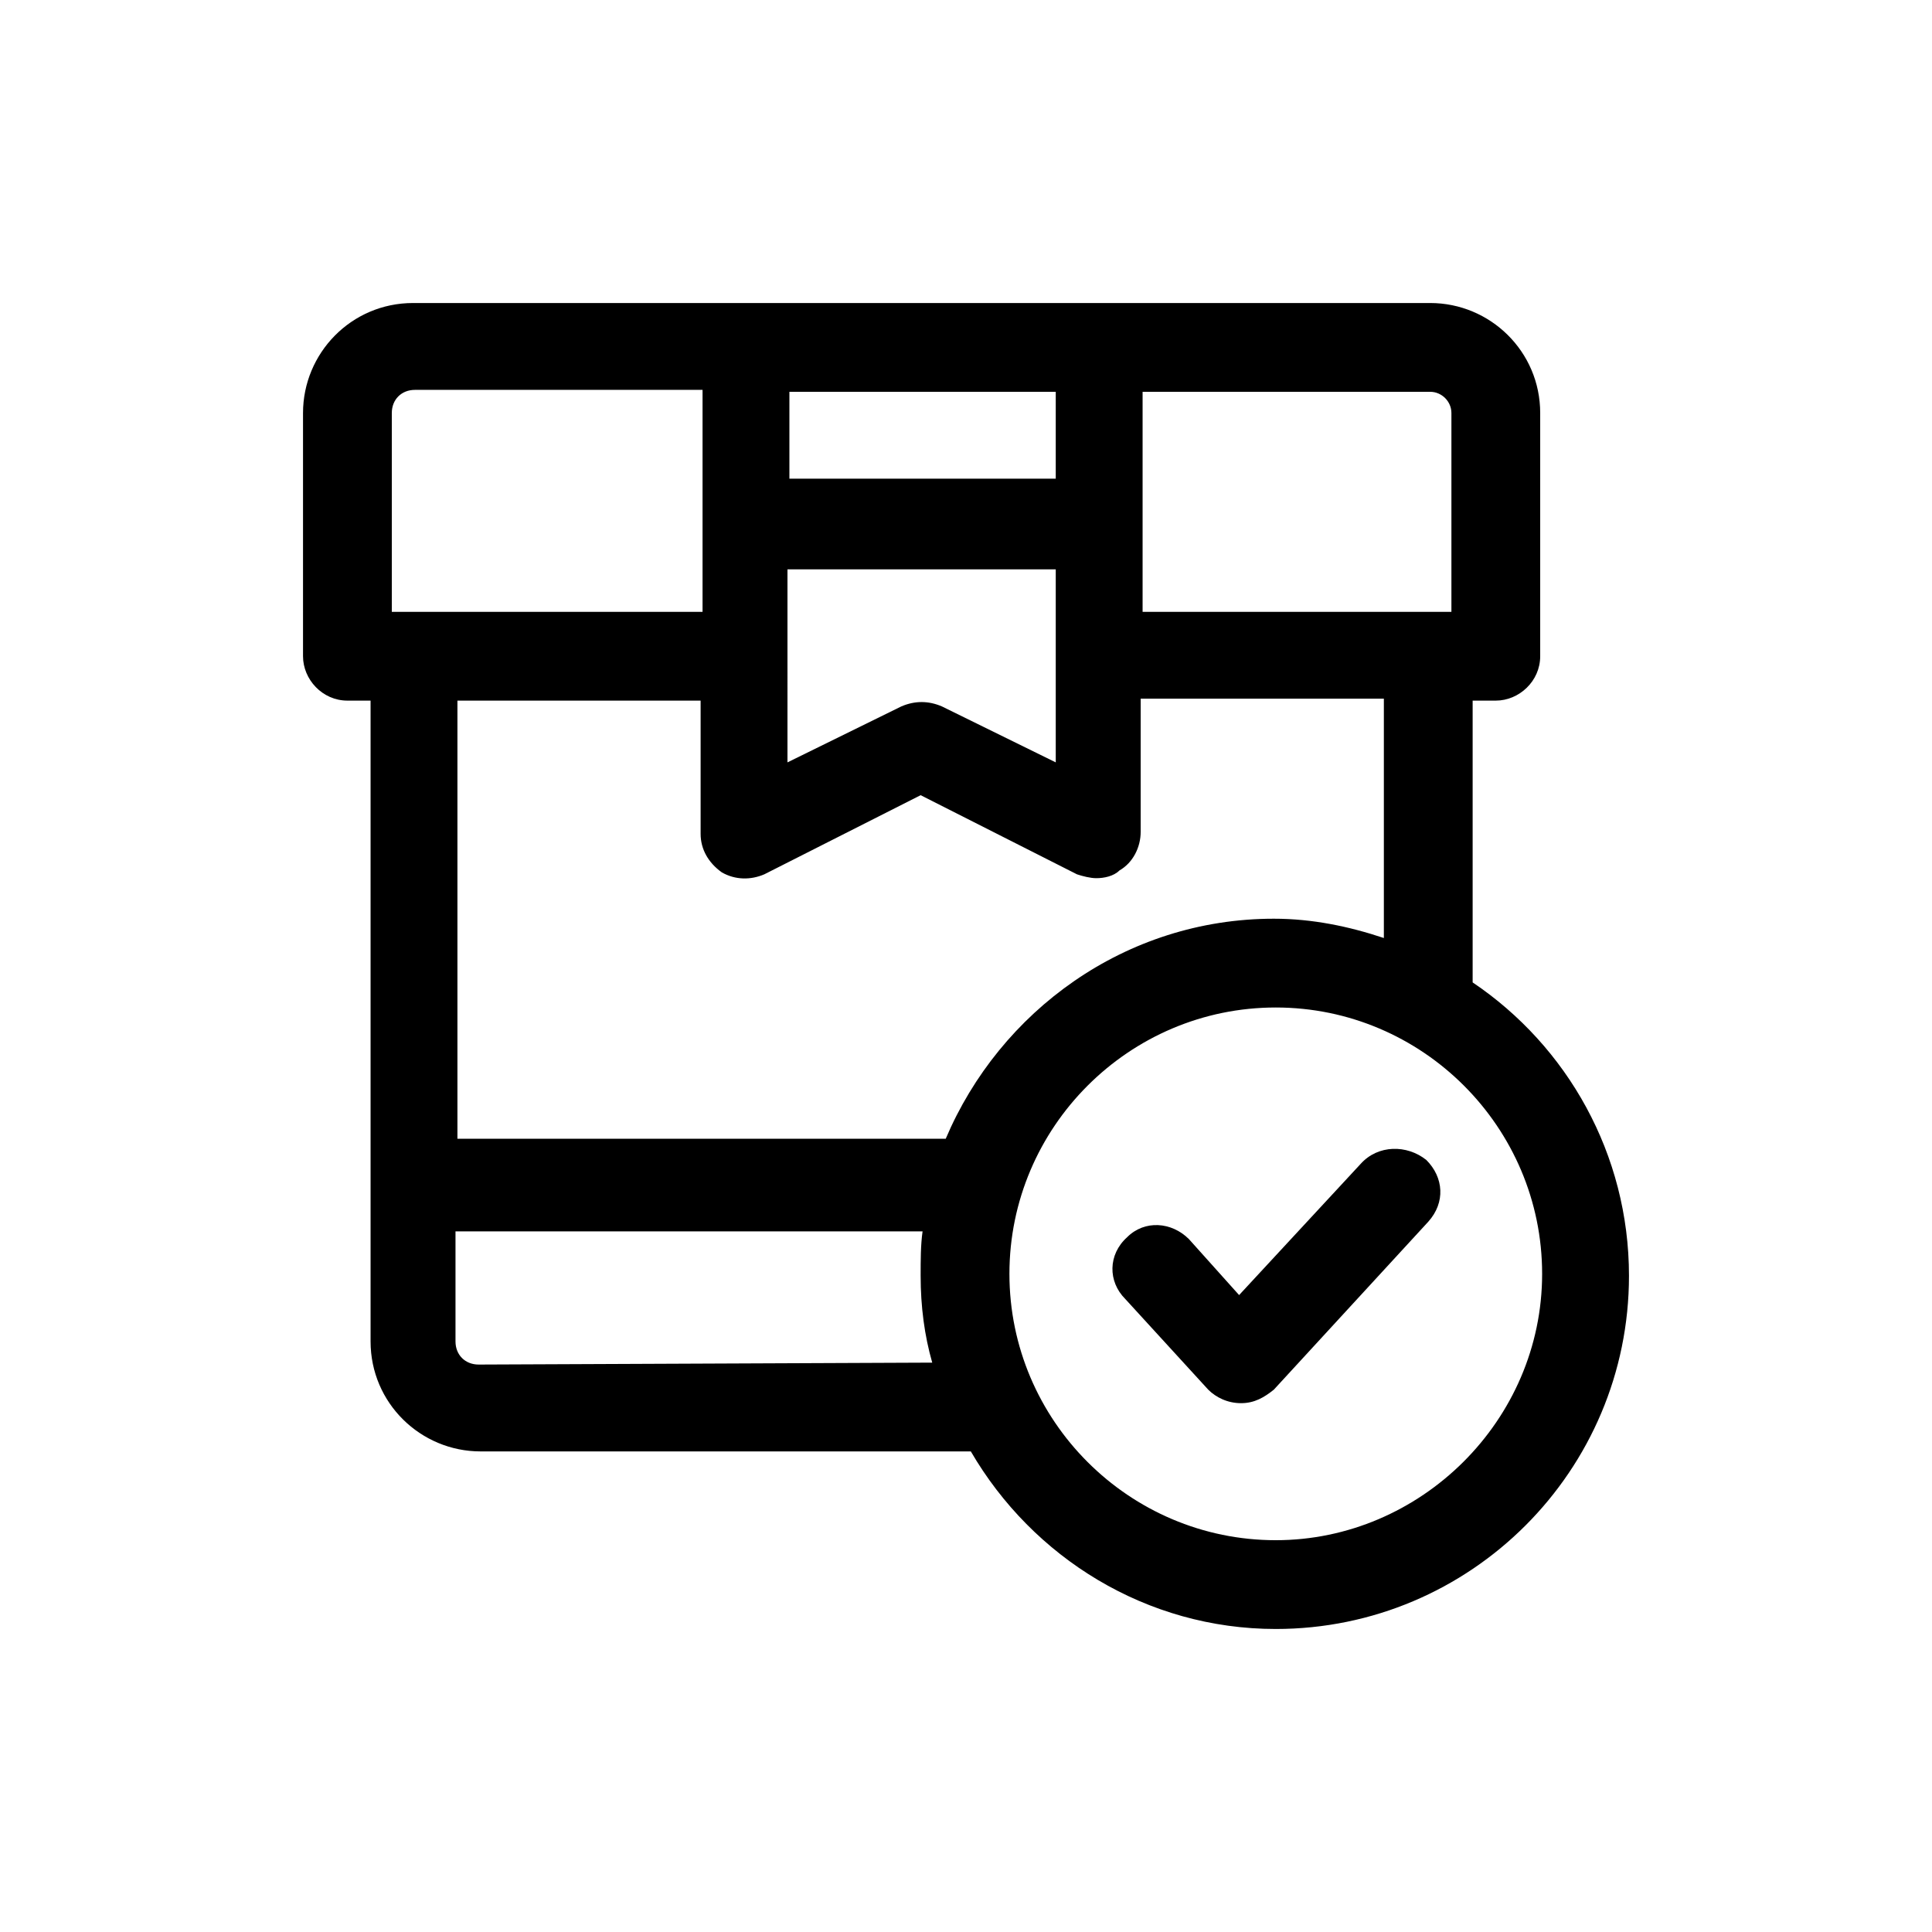
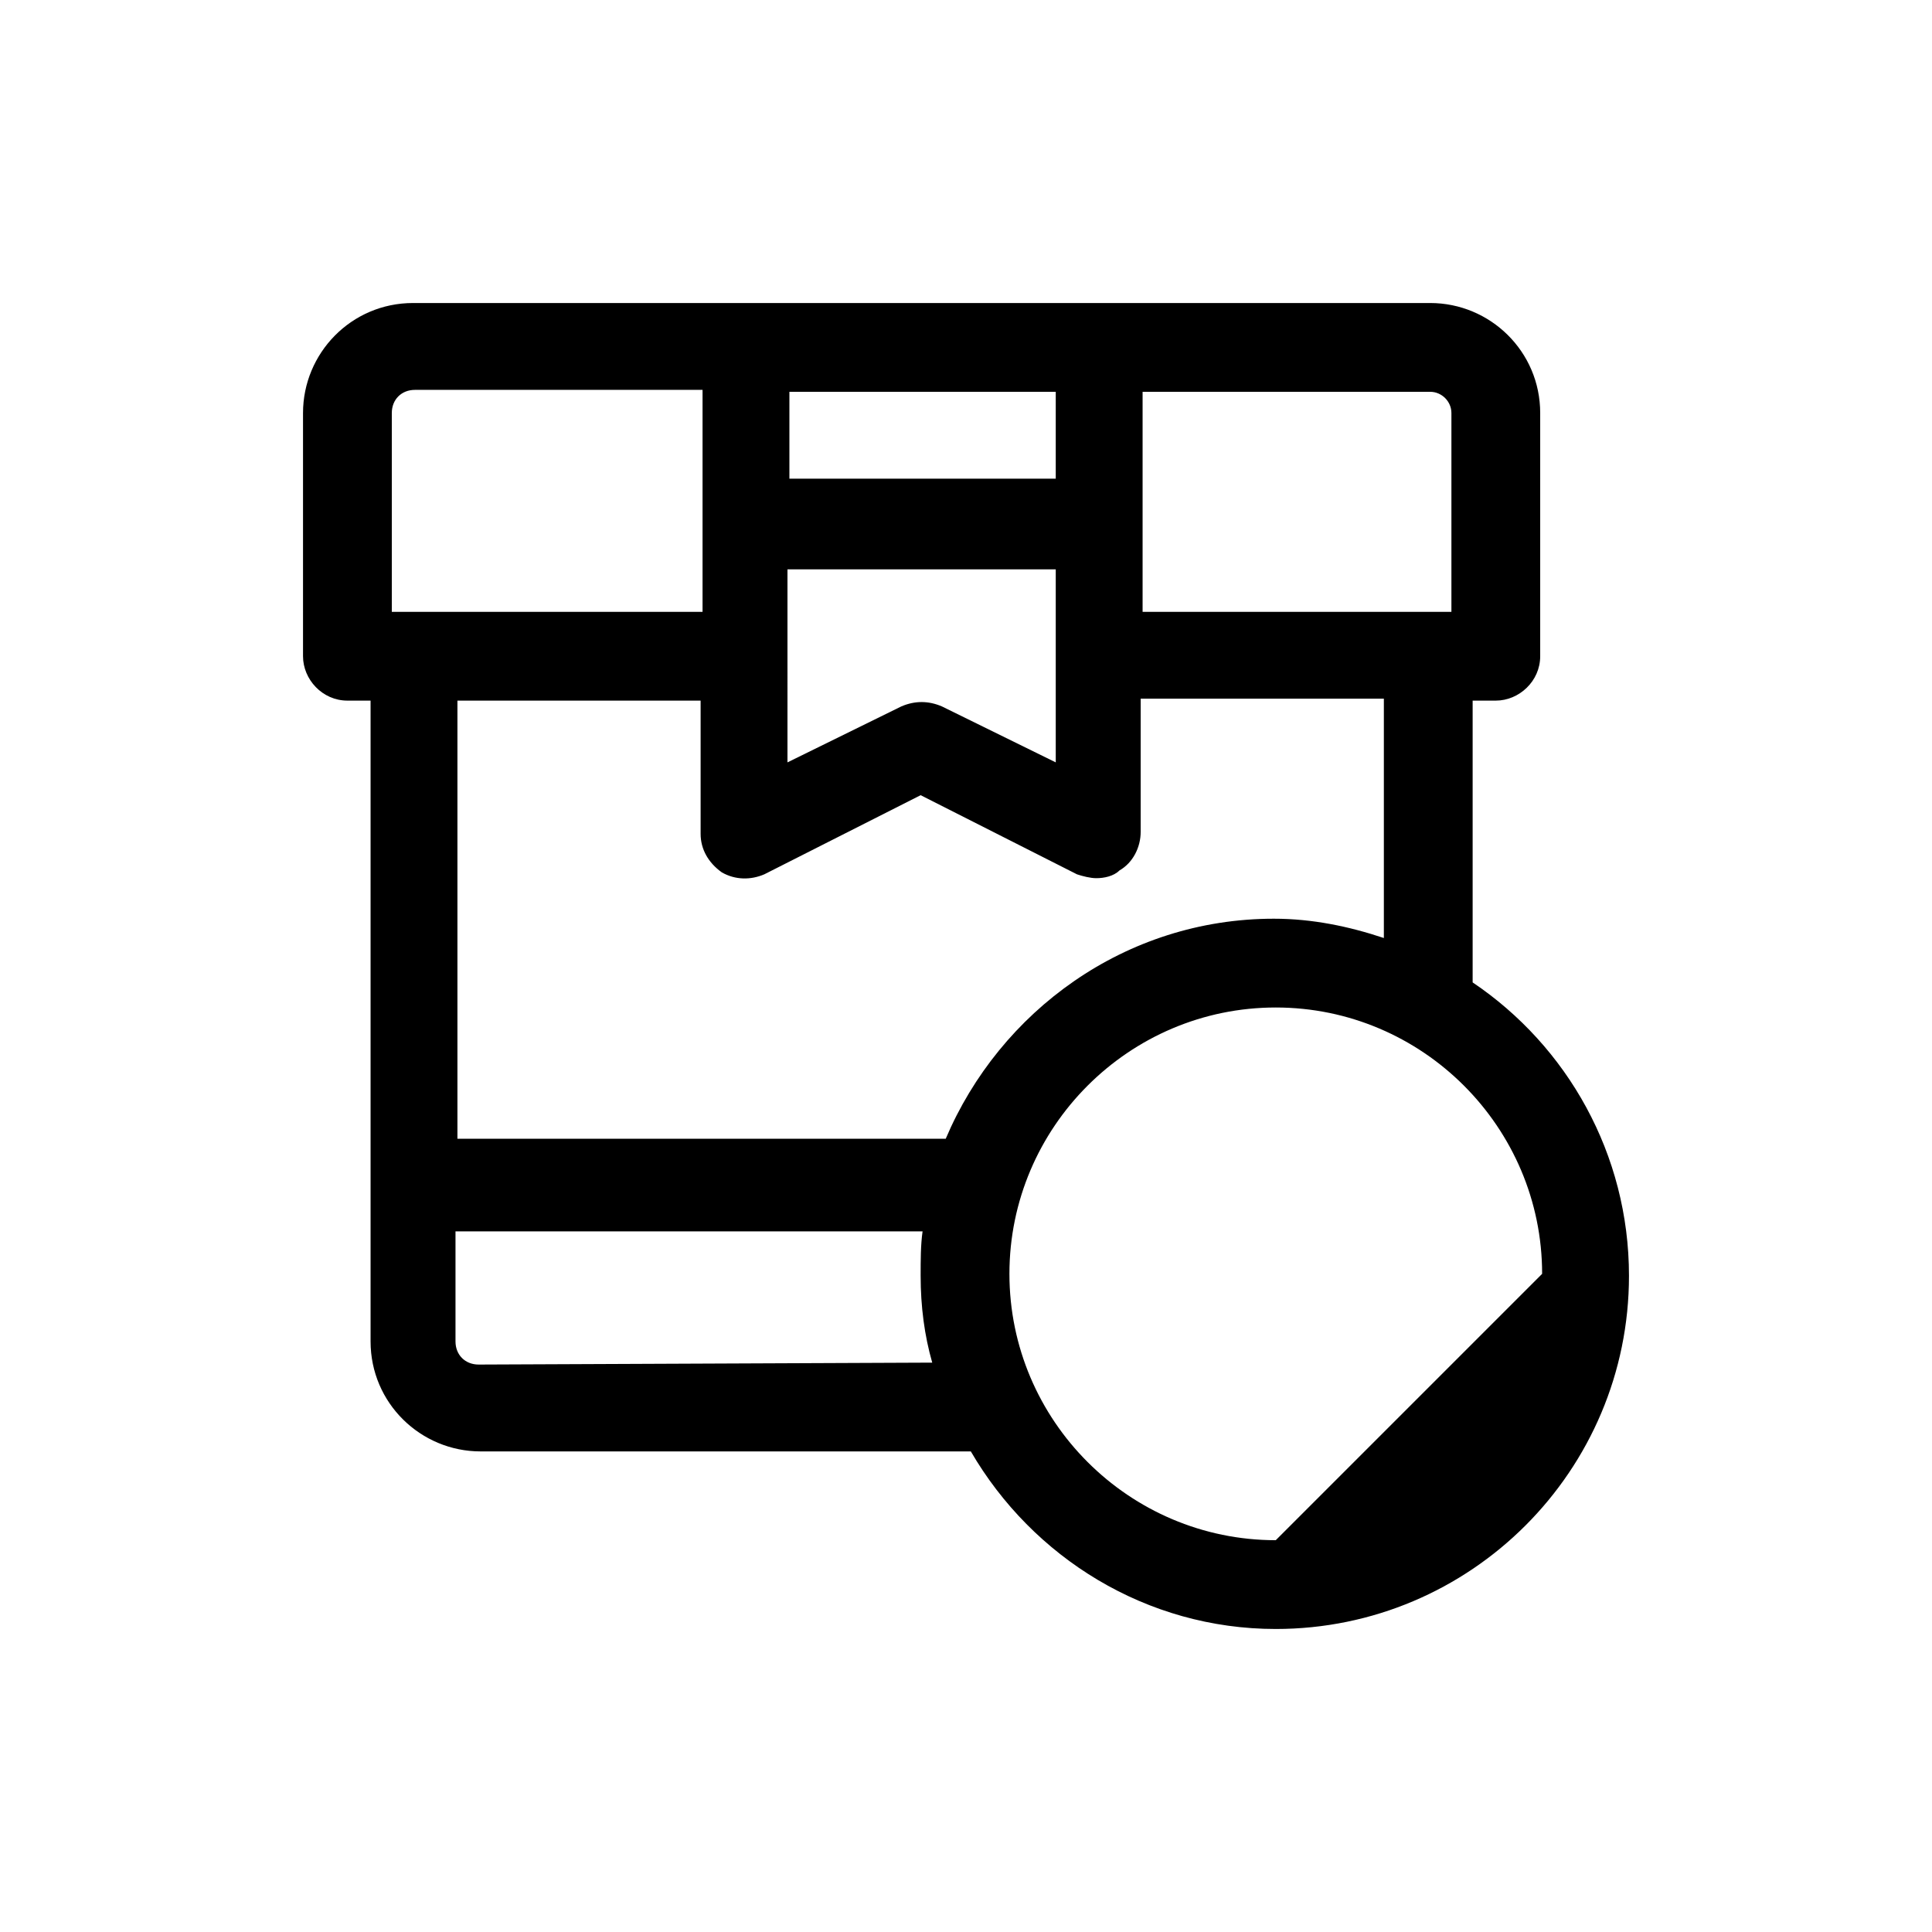
<svg xmlns="http://www.w3.org/2000/svg" version="1.1" id="Livello_1" x="0px" y="0px" viewBox="0 0 100.1 100.1" style="enable-background:new 0 0 100.1 100.1;" xml:space="preserve">
-   <path d="M76.3,50.9V36.3h1.2c1.2,0,2.3-1,2.3-2.3V21.4c0-3.2-2.6-5.7-5.7-5.7H21.4c-3.2,0-5.7,2.6-5.7,5.7V34c0,1.2,1,2.3,2.3,2.3  h1.2v33.2c0,3.2,2.6,5.7,5.7,5.7h25.4c3.2,5.5,9.1,9.2,15.8,9.2c10.1,0,18.3-8.2,18.3-18.3C84.4,59.8,81.2,54.2,76.3,50.9L76.3,50.9  z M75.2,21.4v10.3H59.2V20.3h14.9C74.7,20.3,75.2,20.8,75.2,21.4L75.2,21.4z M54.6,24.8H40.9v-4.5h13.8V24.8z M40.9,29.5h13.8v10  l-5.9-2.9c-0.7-0.3-1.4-0.3-2.1,0l-5.9,2.9V29.5L40.9,29.5z M20.3,21.4c0-0.7,0.5-1.2,1.2-1.2h14.9v11.5H20.3V21.4z M36.3,36.3v6.9  c0,0.8,0.4,1.5,1.1,2c0.7,0.4,1.5,0.4,2.2,0.1l8.1-4.1l8.1,4.1c0.3,0.1,0.7,0.2,1,0.2c0.4,0,0.9-0.1,1.2-0.4c0.7-0.4,1.1-1.2,1.1-2  v-6.9h12.6v12.4c-1.8-0.6-3.7-1-5.7-1c-7.7,0-14.2,4.8-17,11.4H23.7V36.3H36.3z M24.8,70.7c-0.7,0-1.2-0.5-1.2-1.2v-5.7h24.2  c-0.1,0.7-0.1,1.5-0.1,2.3c0,1.6,0.2,3.1,0.6,4.5L24.8,70.7L24.8,70.7z M66.1,79.8c-7.6,0-13.8-6.2-13.8-13.8s6.2-13.8,13.8-13.8  c7.6,0,13.8,6.2,13.8,13.8S73.6,79.8,66.1,79.8z" />
-   <path d="M70.5,60.3l-6.3,6.8l-2.6-2.9c-0.9-0.9-2.3-1-3.2-0.1c-1,0.9-1,2.3-0.1,3.2l4.3,4.7c0.4,0.4,1,0.7,1.7,0.7  c0.7,0,1.2-0.3,1.7-0.7l8-8.7c0.9-1,0.8-2.3-0.1-3.2C72.9,59.3,71.4,59.3,70.5,60.3L70.5,60.3z" />
+   <path d="M76.3,50.9V36.3h1.2c1.2,0,2.3-1,2.3-2.3V21.4c0-3.2-2.6-5.7-5.7-5.7H21.4c-3.2,0-5.7,2.6-5.7,5.7V34c0,1.2,1,2.3,2.3,2.3  h1.2v33.2c0,3.2,2.6,5.7,5.7,5.7h25.4c3.2,5.5,9.1,9.2,15.8,9.2c10.1,0,18.3-8.2,18.3-18.3C84.4,59.8,81.2,54.2,76.3,50.9L76.3,50.9  z M75.2,21.4v10.3H59.2V20.3h14.9C74.7,20.3,75.2,20.8,75.2,21.4L75.2,21.4z M54.6,24.8H40.9v-4.5h13.8V24.8z M40.9,29.5h13.8v10  l-5.9-2.9c-0.7-0.3-1.4-0.3-2.1,0l-5.9,2.9V29.5L40.9,29.5z M20.3,21.4c0-0.7,0.5-1.2,1.2-1.2h14.9v11.5H20.3V21.4z M36.3,36.3v6.9  c0,0.8,0.4,1.5,1.1,2c0.7,0.4,1.5,0.4,2.2,0.1l8.1-4.1l8.1,4.1c0.3,0.1,0.7,0.2,1,0.2c0.4,0,0.9-0.1,1.2-0.4c0.7-0.4,1.1-1.2,1.1-2  v-6.9h12.6v12.4c-1.8-0.6-3.7-1-5.7-1c-7.7,0-14.2,4.8-17,11.4H23.7V36.3H36.3z M24.8,70.7c-0.7,0-1.2-0.5-1.2-1.2v-5.7h24.2  c-0.1,0.7-0.1,1.5-0.1,2.3c0,1.6,0.2,3.1,0.6,4.5L24.8,70.7L24.8,70.7z M66.1,79.8c-7.6,0-13.8-6.2-13.8-13.8s6.2-13.8,13.8-13.8  c7.6,0,13.8,6.2,13.8,13.8z" />
</svg>